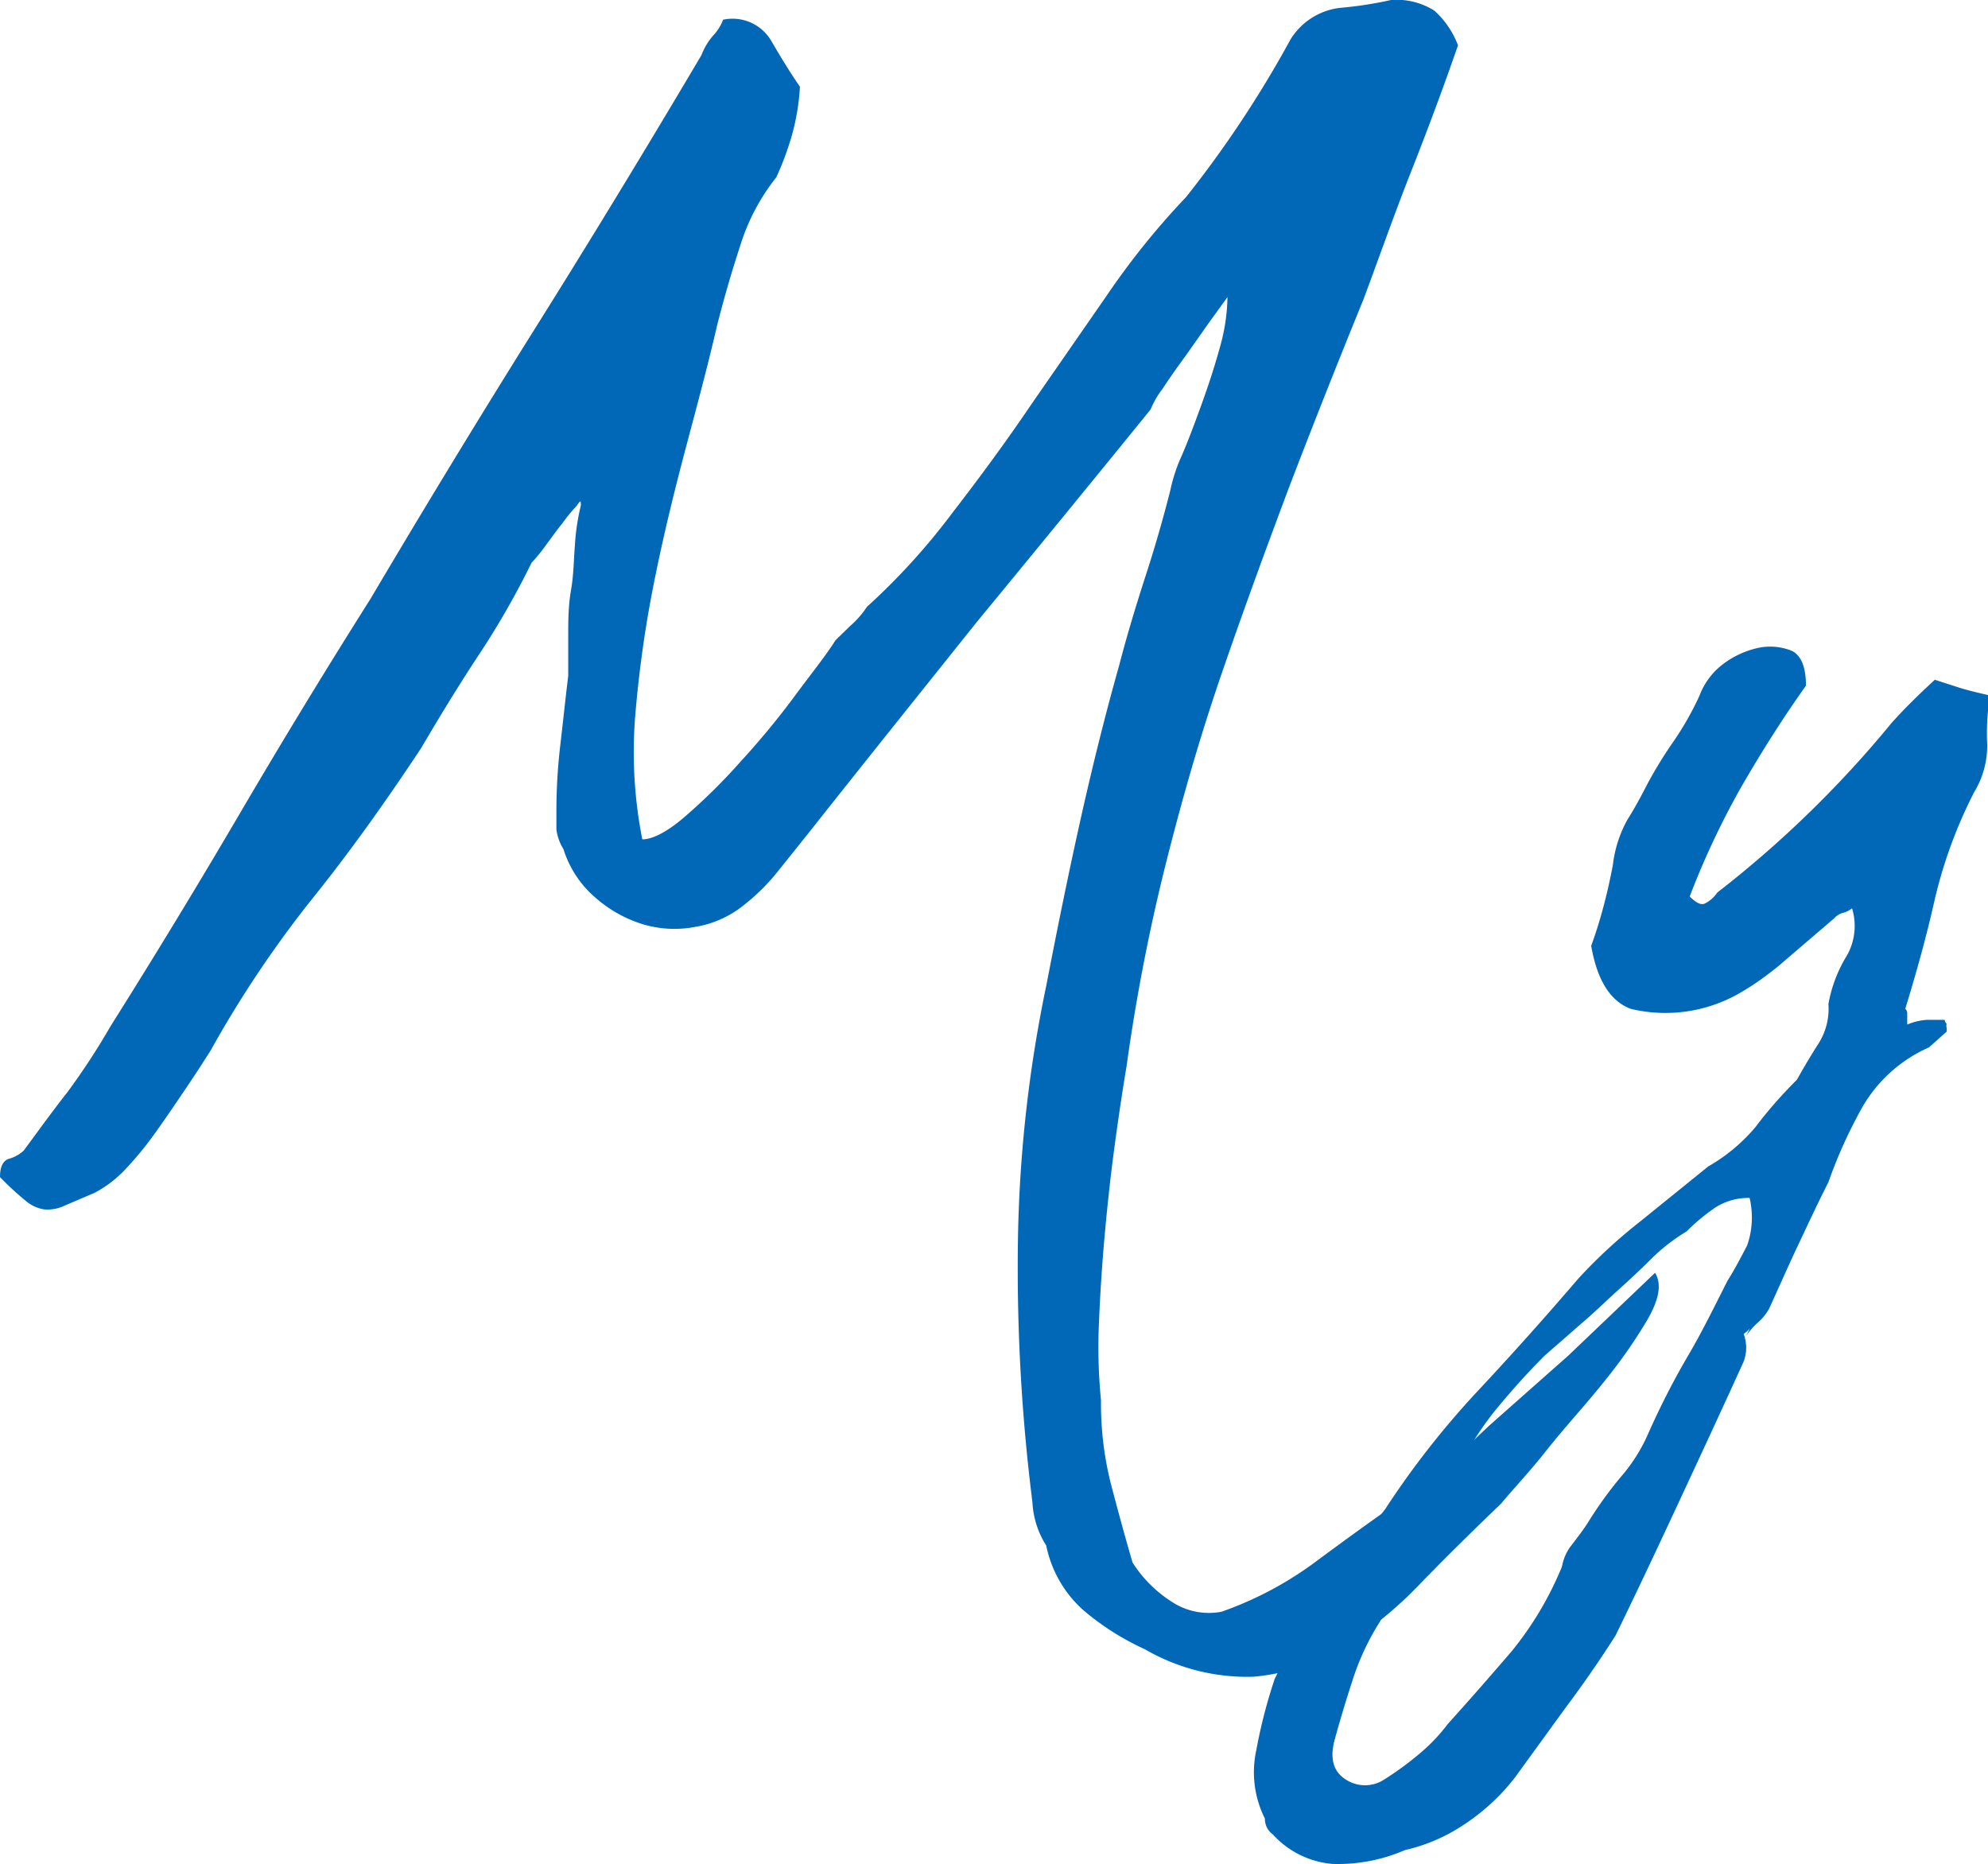
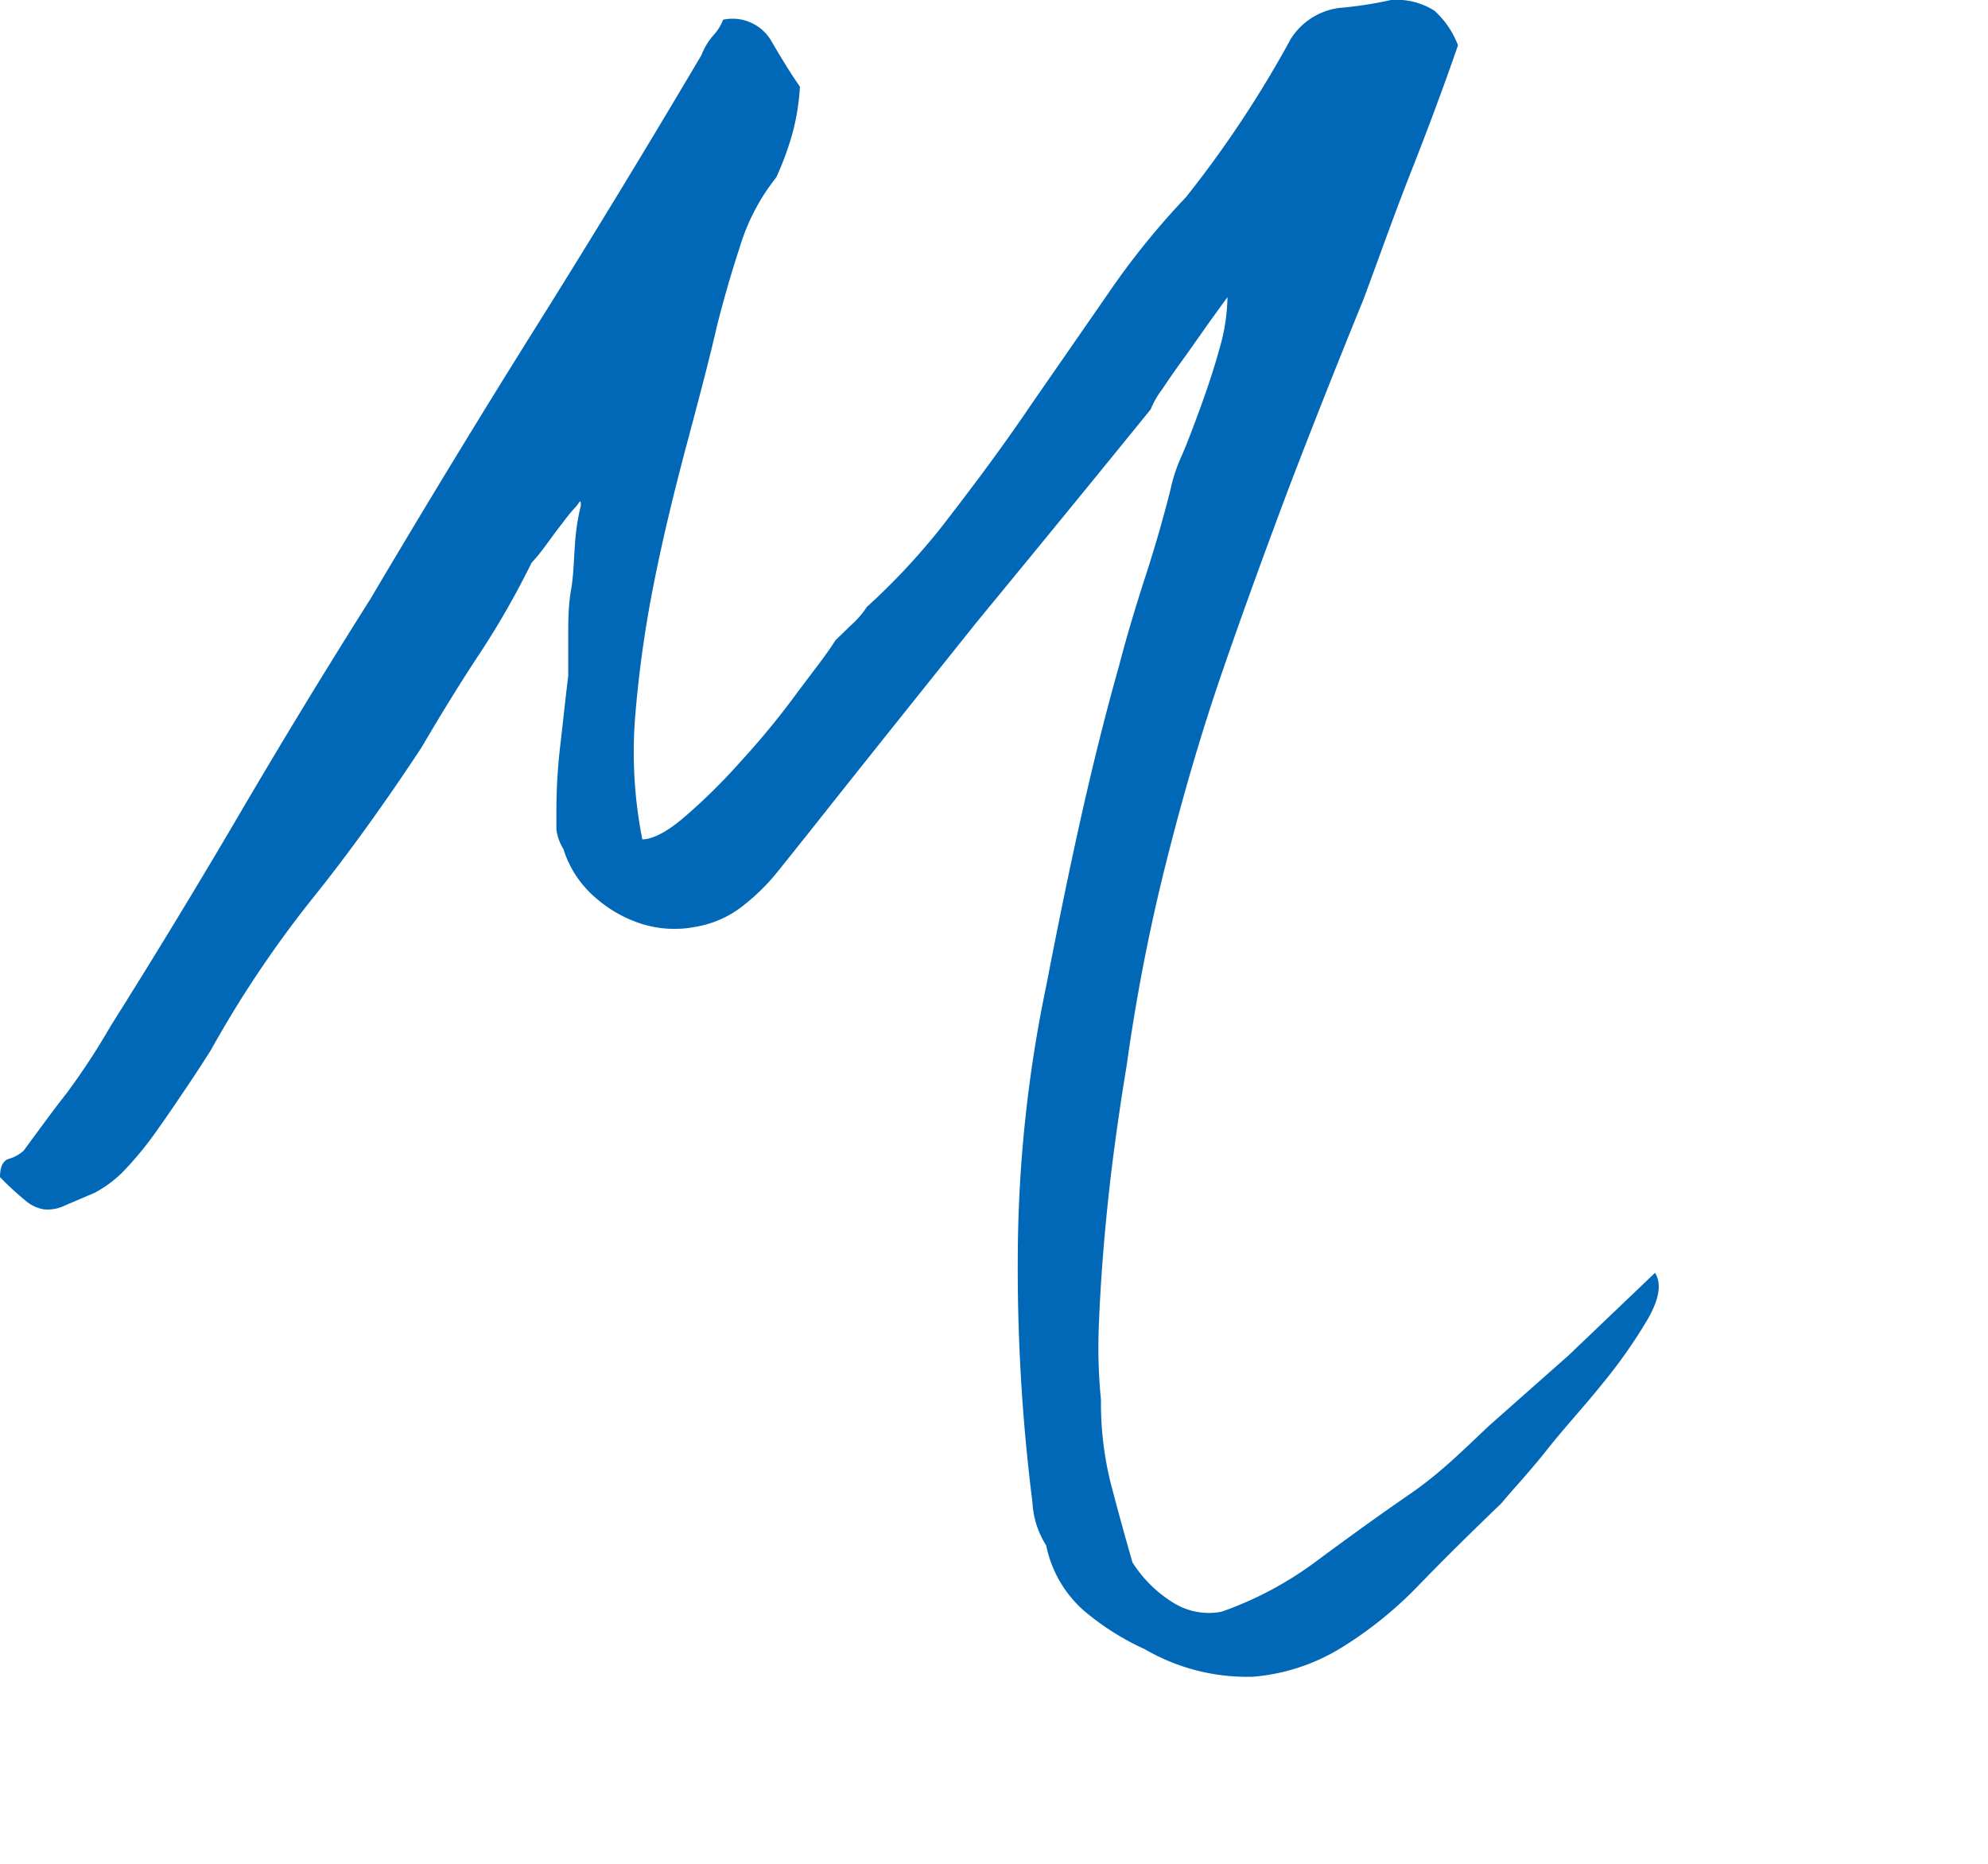
<svg xmlns="http://www.w3.org/2000/svg" viewBox="0 0 50.45 47.31">
  <defs>
    <style>.cls-1{fill:#0068b7;}</style>
  </defs>
  <g id="レイヤー_2" data-name="レイヤー 2">
    <g id="レイヤー_1-2" data-name="レイヤー 1">
      <path class="cls-1" d="M38.1,38.15c-.73.7-1.42,1.38-2.07,2.05a10,10,0,0,1-2,1.62,5.07,5.07,0,0,1-2.23.73,5.17,5.17,0,0,1-2.75-.7,6.61,6.61,0,0,1-1.57-1,3,3,0,0,1-.93-1.63,2.26,2.26,0,0,1-.35-1.1,47.48,47.48,0,0,1-.37-6.42,34.08,34.08,0,0,1,.72-6.68c.27-1.4.55-2.78.85-4.13s.63-2.69,1-4c.2-.77.43-1.53.68-2.3s.45-1.48.62-2.15a4.18,4.18,0,0,1,.3-.9c.17-.4.33-.83.5-1.3s.32-.93.45-1.4a4.9,4.9,0,0,0,.2-1.3l-.45.62-.62.88c-.22.3-.41.57-.58.83a2.22,2.22,0,0,0-.3.52Q27,13.1,24.8,15.77c-1.43,1.79-2.85,3.56-4.25,5.33l-.8,1a5.25,5.25,0,0,1-.85.85,2.65,2.65,0,0,1-1.25.57,2.79,2.79,0,0,1-1.35-.07,3.29,3.29,0,0,1-1.2-.68,2.66,2.66,0,0,1-.8-1.22,1.26,1.26,0,0,1-.18-.5c0-.17,0-.33,0-.5a14.25,14.25,0,0,1,.1-1.65c.07-.6.13-1.18.2-1.75,0-.3,0-.64,0-1s0-.77.07-1.17.07-.78.1-1.15a5.58,5.58,0,0,1,.15-1c0-.13,0-.15-.1,0a4.46,4.46,0,0,0-.37.45c-.16.2-.3.4-.45.6a4.06,4.06,0,0,1-.33.4,21,21,0,0,1-1.38,2.4c-.48.73-.95,1.5-1.42,2.3Q9.25,21.16,7.93,22.8a28,28,0,0,0-2.58,3.85c-.17.27-.37.58-.6.92s-.47.7-.72,1.05a8.73,8.73,0,0,1-.8,1,3,3,0,0,1-.83.65l-.75.32a1,1,0,0,1-.53.1.94.94,0,0,1-.47-.22,7.3,7.3,0,0,1-.65-.6c0-.27.08-.43.25-.47A.93.93,0,0,0,.6,29.2c.37-.5.73-1,1.1-1.47a17.51,17.51,0,0,0,1.1-1.68q1.7-2.7,3.3-5.43T9.4,15.2q2.1-3.55,4.2-6.9t4.2-6.9a1.67,1.67,0,0,1,.3-.5,1.19,1.19,0,0,0,.25-.4,1.14,1.14,0,0,1,1.23.55c.25.43.49.82.72,1.15a5.75,5.75,0,0,1-.2,1.22,7.54,7.54,0,0,1-.4,1.08,5.31,5.31,0,0,0-.92,1.75c-.22.67-.41,1.33-.58,2-.23,1-.5,2-.8,3.13s-.57,2.24-.8,3.39a29.56,29.56,0,0,0-.48,3.4,11.41,11.41,0,0,0,.18,3.13c.23,0,.58-.15,1.05-.55a14.87,14.87,0,0,0,1.45-1.43,20.36,20.36,0,0,0,1.4-1.7c.43-.58.77-1,1-1.37l.38-.37A2.37,2.37,0,0,0,22,15.4,16.91,16.91,0,0,0,24.18,13c.68-.88,1.35-1.79,2-2.75L28.1,7.48A19.49,19.49,0,0,1,30.1,5a27.93,27.93,0,0,0,2.65-4A1.71,1.71,0,0,1,34,.2,9.8,9.8,0,0,0,35.3,0a1.8,1.8,0,0,1,1.1.27,2.26,2.26,0,0,1,.6.88c-.37,1.07-.77,2.14-1.2,3.23S35,6.53,34.6,7.6q-1,2.45-1.9,4.8C32.1,14,31.54,15.53,31,17.1s-1,3.17-1.41,4.8-.75,3.35-1,5.15c-.1.6-.2,1.26-.3,2s-.18,1.46-.25,2.23-.12,1.52-.15,2.25a13.69,13.69,0,0,0,.05,2,8.33,8.33,0,0,0,.25,2.12c.17.65.35,1.31.55,2a3.24,3.24,0,0,0,1,1A1.71,1.71,0,0,0,31,40.9a9,9,0,0,0,2.43-1.3c.81-.6,1.6-1.17,2.37-1.7s1.37-1.14,2-1.73l2-1.77L42,32.3c.17.27.11.65-.17,1.15a12.73,12.73,0,0,1-1.13,1.62c-.47.59-1,1.16-1.45,1.73S38.37,37.82,38.1,38.15Z" />
-       <path class="cls-1" d="M44.25,33.85a1,1,0,0,1,0,.7c-.53,1.17-1.07,2.33-1.6,3.47s-1.08,2.31-1.65,3.48c-.4.63-.83,1.25-1.28,1.85L38.45,45.1a5.31,5.31,0,0,1-1.25,1.17,4.5,4.5,0,0,1-1.55.68,4.26,4.26,0,0,1-1.83.35,2.3,2.3,0,0,1-1.52-.75.48.48,0,0,1-.2-.4,2.62,2.62,0,0,1-.22-1.73,13.16,13.16,0,0,1,.47-1.82l.9-1.8a4.69,4.69,0,0,1,1.15-1.5,2.5,2.5,0,0,0,.4-.5,5.05,5.05,0,0,1,.35-.5,22,22,0,0,1,2.35-3q1.3-1.39,2.55-2.85A13.19,13.19,0,0,1,41.62,31l1.73-1.4a4.44,4.44,0,0,0,1.2-1Q45,28,45.6,27.4c.17-.3.35-.61.55-.92a1.64,1.64,0,0,0,.25-1,3.55,3.55,0,0,1,.42-1.15A1.53,1.53,0,0,0,47,23.05a.62.62,0,0,1-.25.12.46.46,0,0,0-.2.13l-.7.6-.7.6c-.33.27-.65.5-1,.7a3.77,3.77,0,0,1-2.77.4c-.52-.2-.85-.73-1-1.6.1-.27.2-.58.3-.95s.18-.73.25-1.1a3.11,3.11,0,0,1,.37-1.15c.19-.3.36-.62.53-.95a10.92,10.92,0,0,1,.65-1.05,7.72,7.72,0,0,0,.65-1.15,1.79,1.79,0,0,1,.6-.8,2.28,2.28,0,0,1,.85-.4,1.45,1.45,0,0,1,.9.07c.23.12.35.41.35.88-.57.8-1.11,1.65-1.63,2.55a20.44,20.44,0,0,0-1.32,2.8c.17.17.3.23.4.17a.81.81,0,0,0,.3-.27A27.6,27.6,0,0,0,48,18.35c.33-.37.7-.73,1.1-1.1l.62.2c.22.07.48.13.78.2a5.94,5.94,0,0,0-.07,1.25,2.27,2.27,0,0,1-.33,1.2,11.88,11.88,0,0,0-1,2.72c-.2.89-.45,1.81-.75,2.78a.16.16,0,0,1,.05.1V26a1.52,1.52,0,0,1,.5-.12l.45,0a.16.16,0,0,0,.05.1.19.19,0,0,0,0,.1.36.36,0,0,1,0,.1l-.45.4a3.65,3.65,0,0,0-1.68,1.5A12.1,12.1,0,0,0,46.4,30c-.27.53-.52,1.07-.78,1.62s-.49,1.08-.72,1.58a1.29,1.29,0,0,1-.3.37,1.88,1.88,0,0,0-.35.43,1.28,1.28,0,0,0,.17-.35,1.67,1.67,0,0,1,.08-.2,1.67,1.67,0,0,0-.08.2C44.41,33.72,44.35,33.78,44.25,33.85Zm.15-3.45a1.54,1.54,0,0,0-.88.25,5,5,0,0,0-.72.6,4.72,4.72,0,0,0-.9.7c-.27.27-.55.53-.85.8s-.57.54-.9.82l-.95.83c-.4.4-.79.83-1.18,1.3a7.64,7.64,0,0,0-1,1.55,15.3,15.3,0,0,1-1,2,18,18,0,0,0-1,1.9,6.41,6.41,0,0,0-.7,1.5q-.26.8-.45,1.5t.27,1a.89.89,0,0,0,1,0,7.85,7.85,0,0,0,.85-.62,4.55,4.55,0,0,0,.75-.78c.57-.63,1.1-1.24,1.6-1.82a8.45,8.45,0,0,0,1.3-2.18,1.2,1.2,0,0,1,.25-.55c.13-.17.27-.35.4-.55a9.92,9.92,0,0,1,.85-1.18,4.28,4.28,0,0,0,.7-1.12c.3-.67.63-1.32,1-1.95s.68-1.27,1-1.9c.17-.27.33-.57.5-.9A2.16,2.16,0,0,0,44.4,30.4Z" />
    </g>
  </g>
</svg>